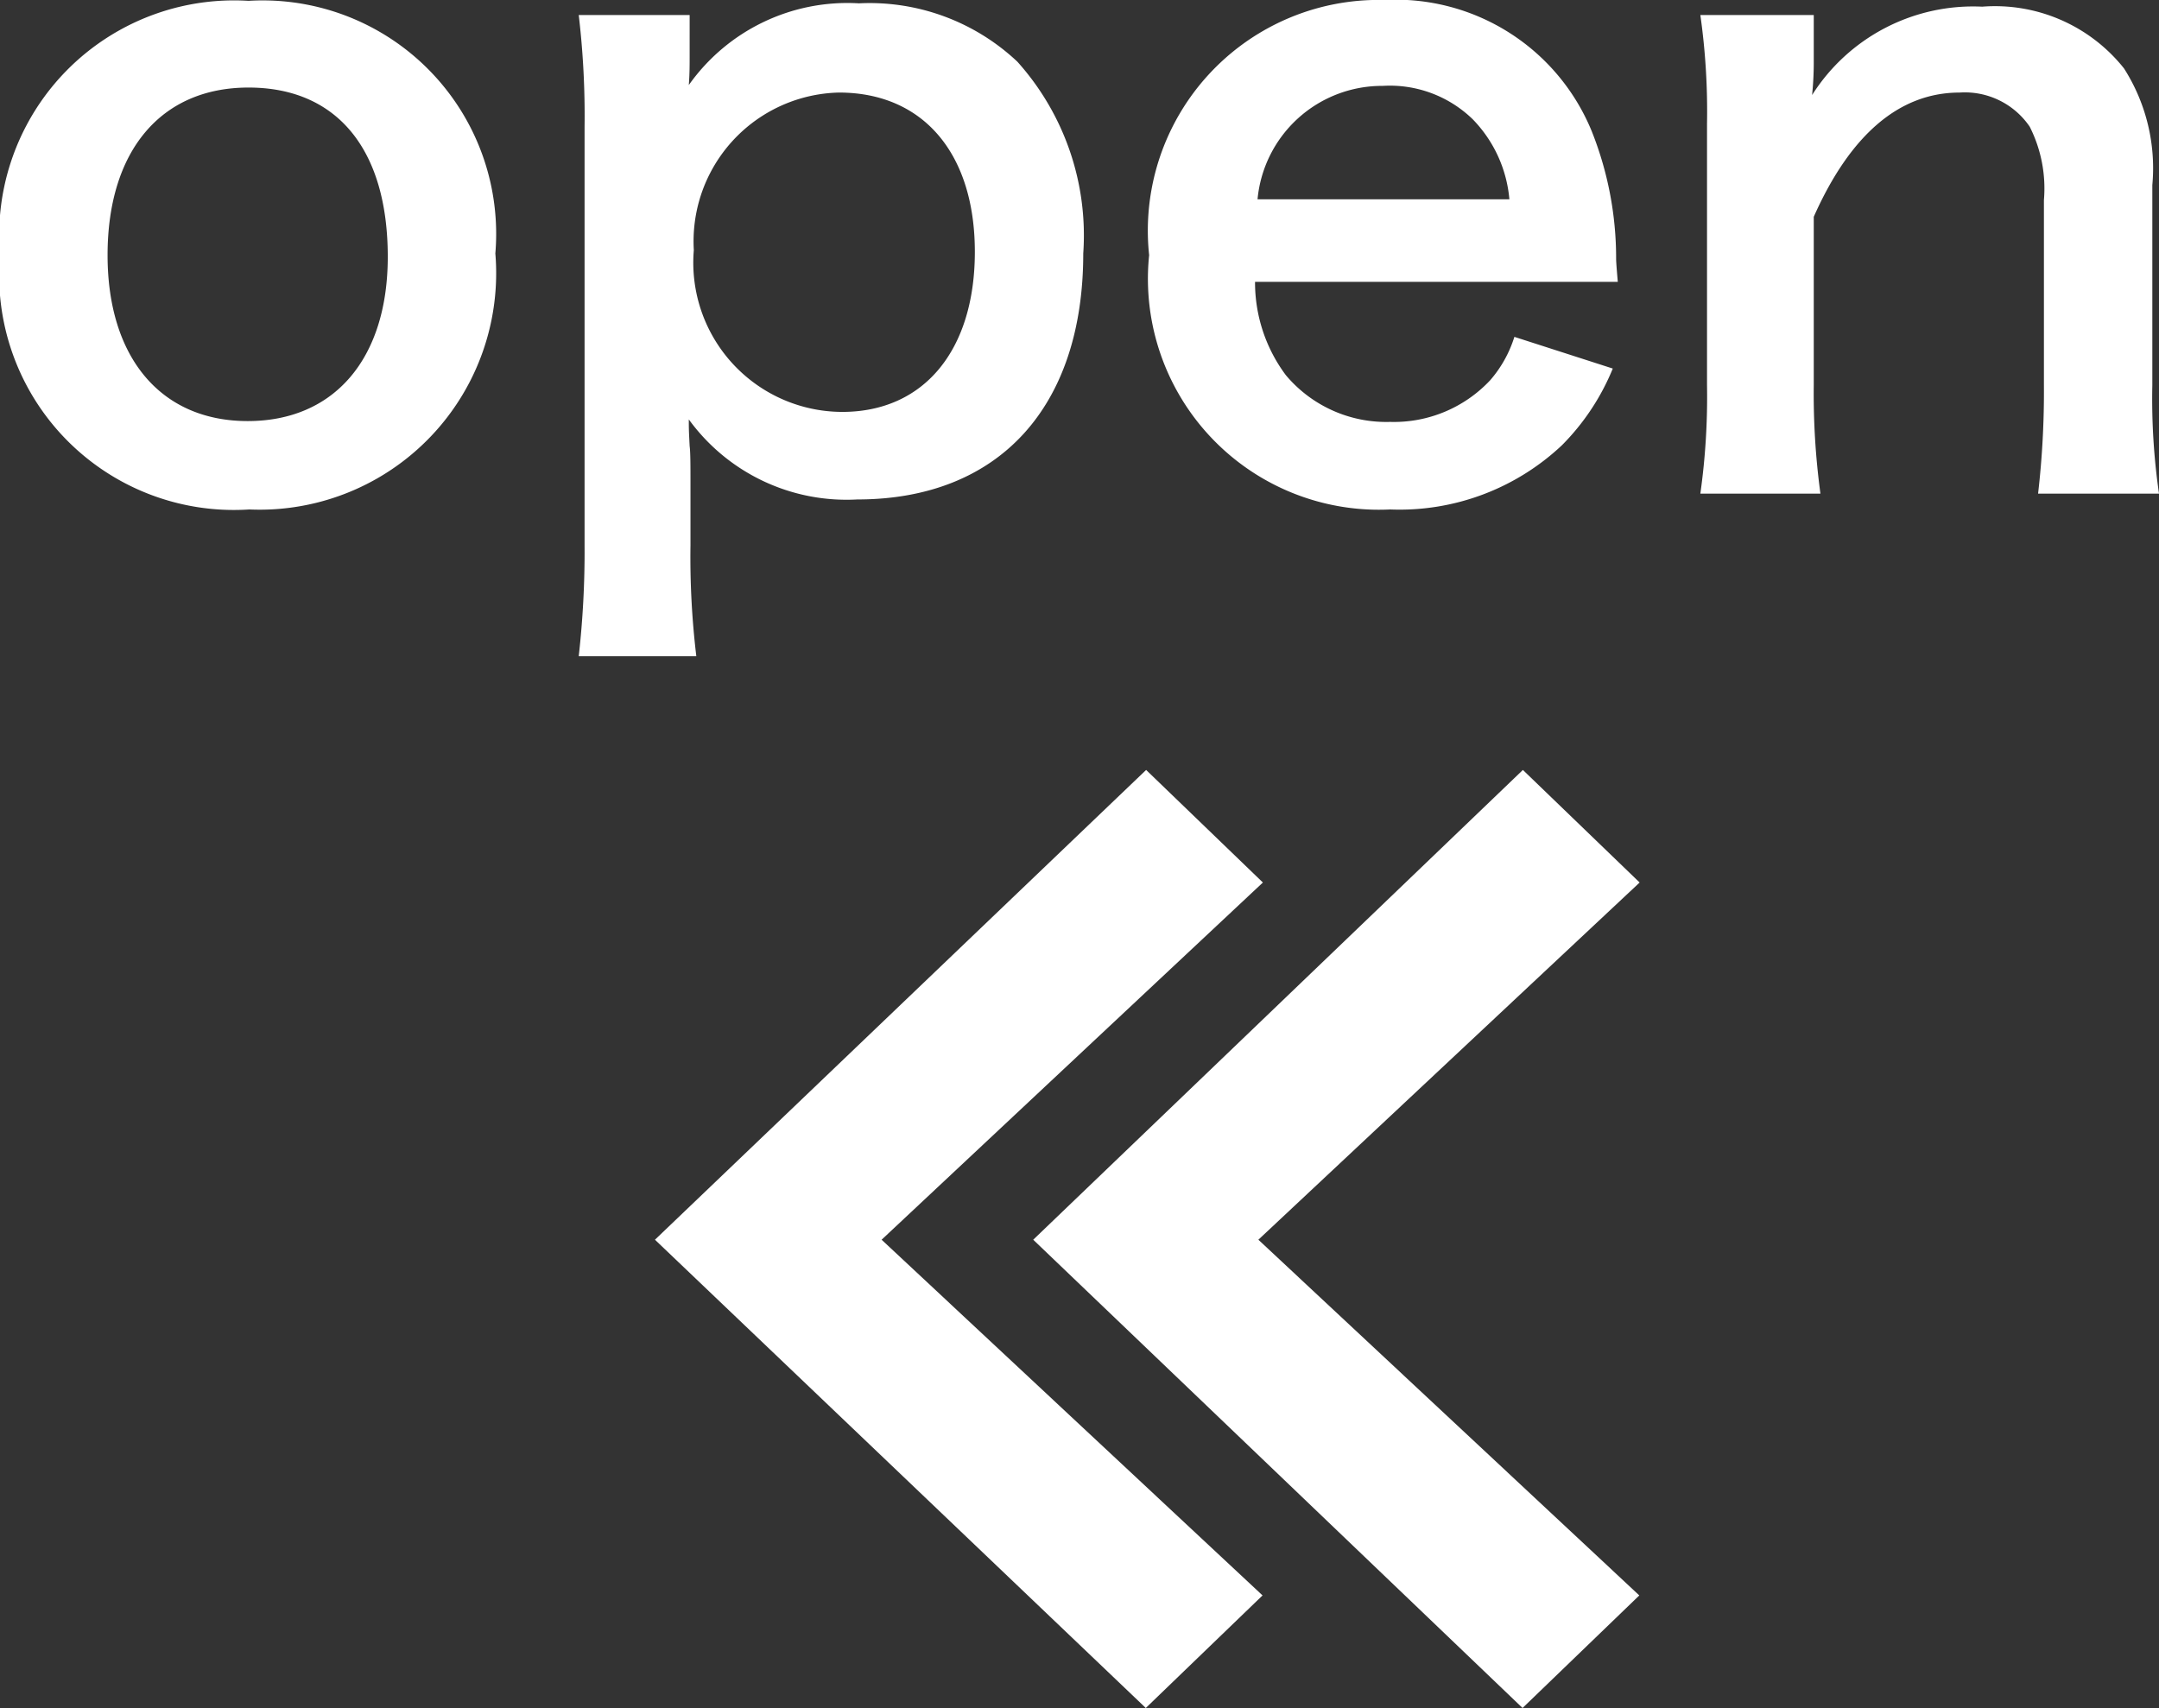
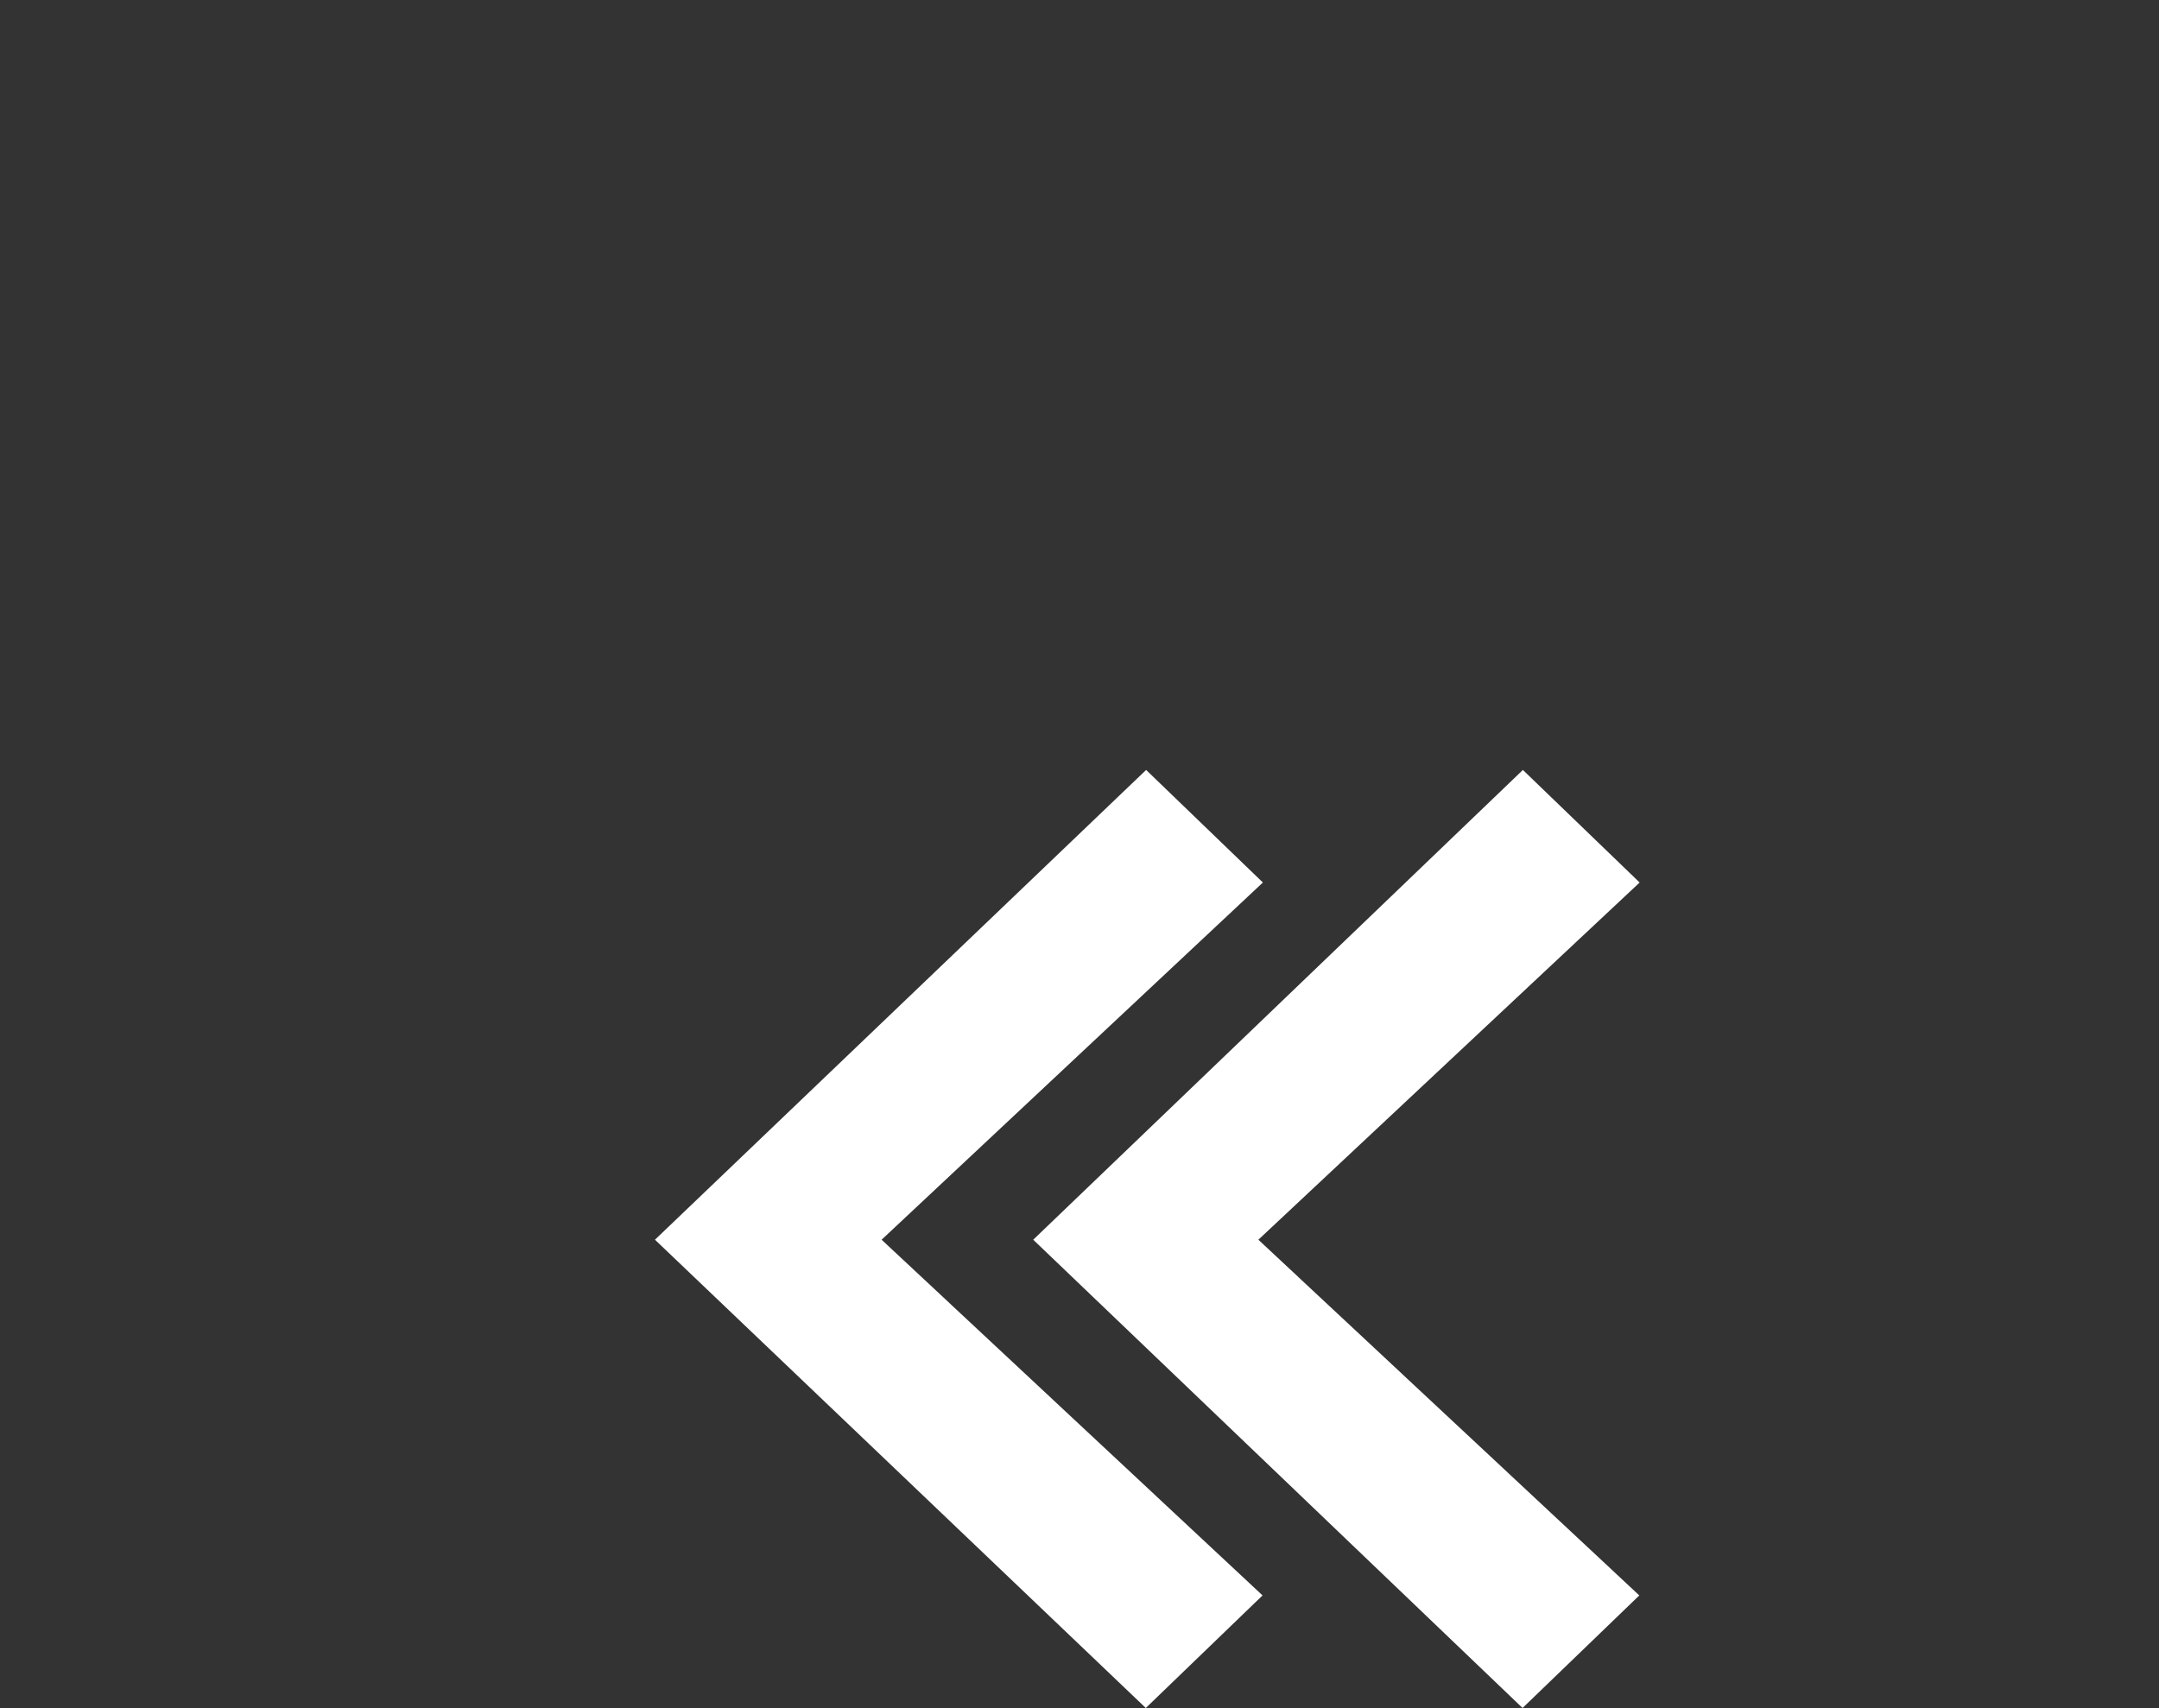
<svg xmlns="http://www.w3.org/2000/svg" width="25.89" height="20.484" viewBox="0 0 25.89 20.484">
  <rect x="0" y="0" width="25.89" height="20.484" fill="#333333" stroke="none" />
  <g id="tmpClosed-open" transform="translate(-1661.38 -705.2)">
-     <path id="パス_82" data-name="パス 82" d="M3.37.31A2.836,2.836,0,0,0,6.32-2.76,2.8,2.8,0,0,0,3.36-5.79,2.817,2.817,0,0,0,.38-2.74,2.815,2.815,0,0,0,3.37.31ZM3.36-4.75c1.06,0,1.67.74,1.67,2.03,0,1.22-.64,1.97-1.68,1.97S1.67-1.51,1.67-2.74C1.67-3.99,2.31-4.75,3.36-4.75Zm5.29-.87H7.32a10.332,10.332,0,0,1,.07,1.34V.75a11.2,11.2,0,0,1-.07,1.32H8.73A9.967,9.967,0,0,1,8.66.74V-.02c0-.18,0-.36-.01-.43-.01-.2-.01-.2-.01-.32a2.338,2.338,0,0,0,2.02.96c1.7,0,2.71-1.11,2.71-2.95a3.118,3.118,0,0,0-.79-2.3,2.583,2.583,0,0,0-1.9-.7,2.329,2.329,0,0,0-2.04.98c.01-.13.01-.24.01-.35Zm3.42,2.84c0,1.18-.61,1.92-1.59,1.92A1.79,1.79,0,0,1,8.7-2.8a1.785,1.785,0,0,1,1.74-1.89C11.45-4.69,12.07-3.96,12.07-2.78Zm7.71.36c-.02-.23-.02-.26-.02-.28a4.111,4.111,0,0,0-.29-1.52A2.54,2.54,0,0,0,16.98-5.8a2.767,2.767,0,0,0-2.82,3.06A2.77,2.77,0,0,0,17.05.31a2.84,2.84,0,0,0,2.06-.77,2.81,2.81,0,0,0,.61-.92l-1.18-.38a1.453,1.453,0,0,1-.29.52,1.581,1.581,0,0,1-1.2.5A1.572,1.572,0,0,1,15.8-1.3a1.859,1.859,0,0,1-.37-1.12Zm-4.32-.99a1.5,1.5,0,0,1,1.5-1.36,1.426,1.426,0,0,1,1.08.4,1.57,1.57,0,0,1,.44.96ZM22.21.12a8.9,8.9,0,0,1-.08-1.3V-3.2c.44-.99,1.03-1.49,1.75-1.49a.941.941,0,0,1,.84.41,1.643,1.643,0,0,1,.17.88v2.22a10.628,10.628,0,0,1-.07,1.3h1.45a7.9,7.9,0,0,1-.08-1.3v-2.4a2.224,2.224,0,0,0-.34-1.4,1.976,1.976,0,0,0-1.7-.74,2.286,2.286,0,0,0-2.04,1.06,3.908,3.908,0,0,0,.02-.43v-.53H20.77a8.219,8.219,0,0,1,.08,1.3v3.14a8.3,8.3,0,0,1-.08,1.3Z" transform="translate(1661 711)" fill="#fff" />
-     <path id="パス_81" data-name="パス 81" d="M6.12.684l1.4-1.35L2.952-4.932,7.524-9.216l-1.4-1.35L.234-4.932Zm4.518,0,1.4-1.35L7.47-4.932l4.572-4.284-1.4-1.35L4.77-4.932Z" transform="translate(1669 725)" fill="#fff" />
+     <path id="パス_81" data-name="パス 81" d="M6.12.684l1.4-1.35L2.952-4.932,7.524-9.216l-1.4-1.35L.234-4.932Zm4.518,0,1.4-1.35L7.47-4.932l4.572-4.284-1.4-1.35L4.77-4.932" transform="translate(1669 725)" fill="#fff" />
  </g>
</svg>